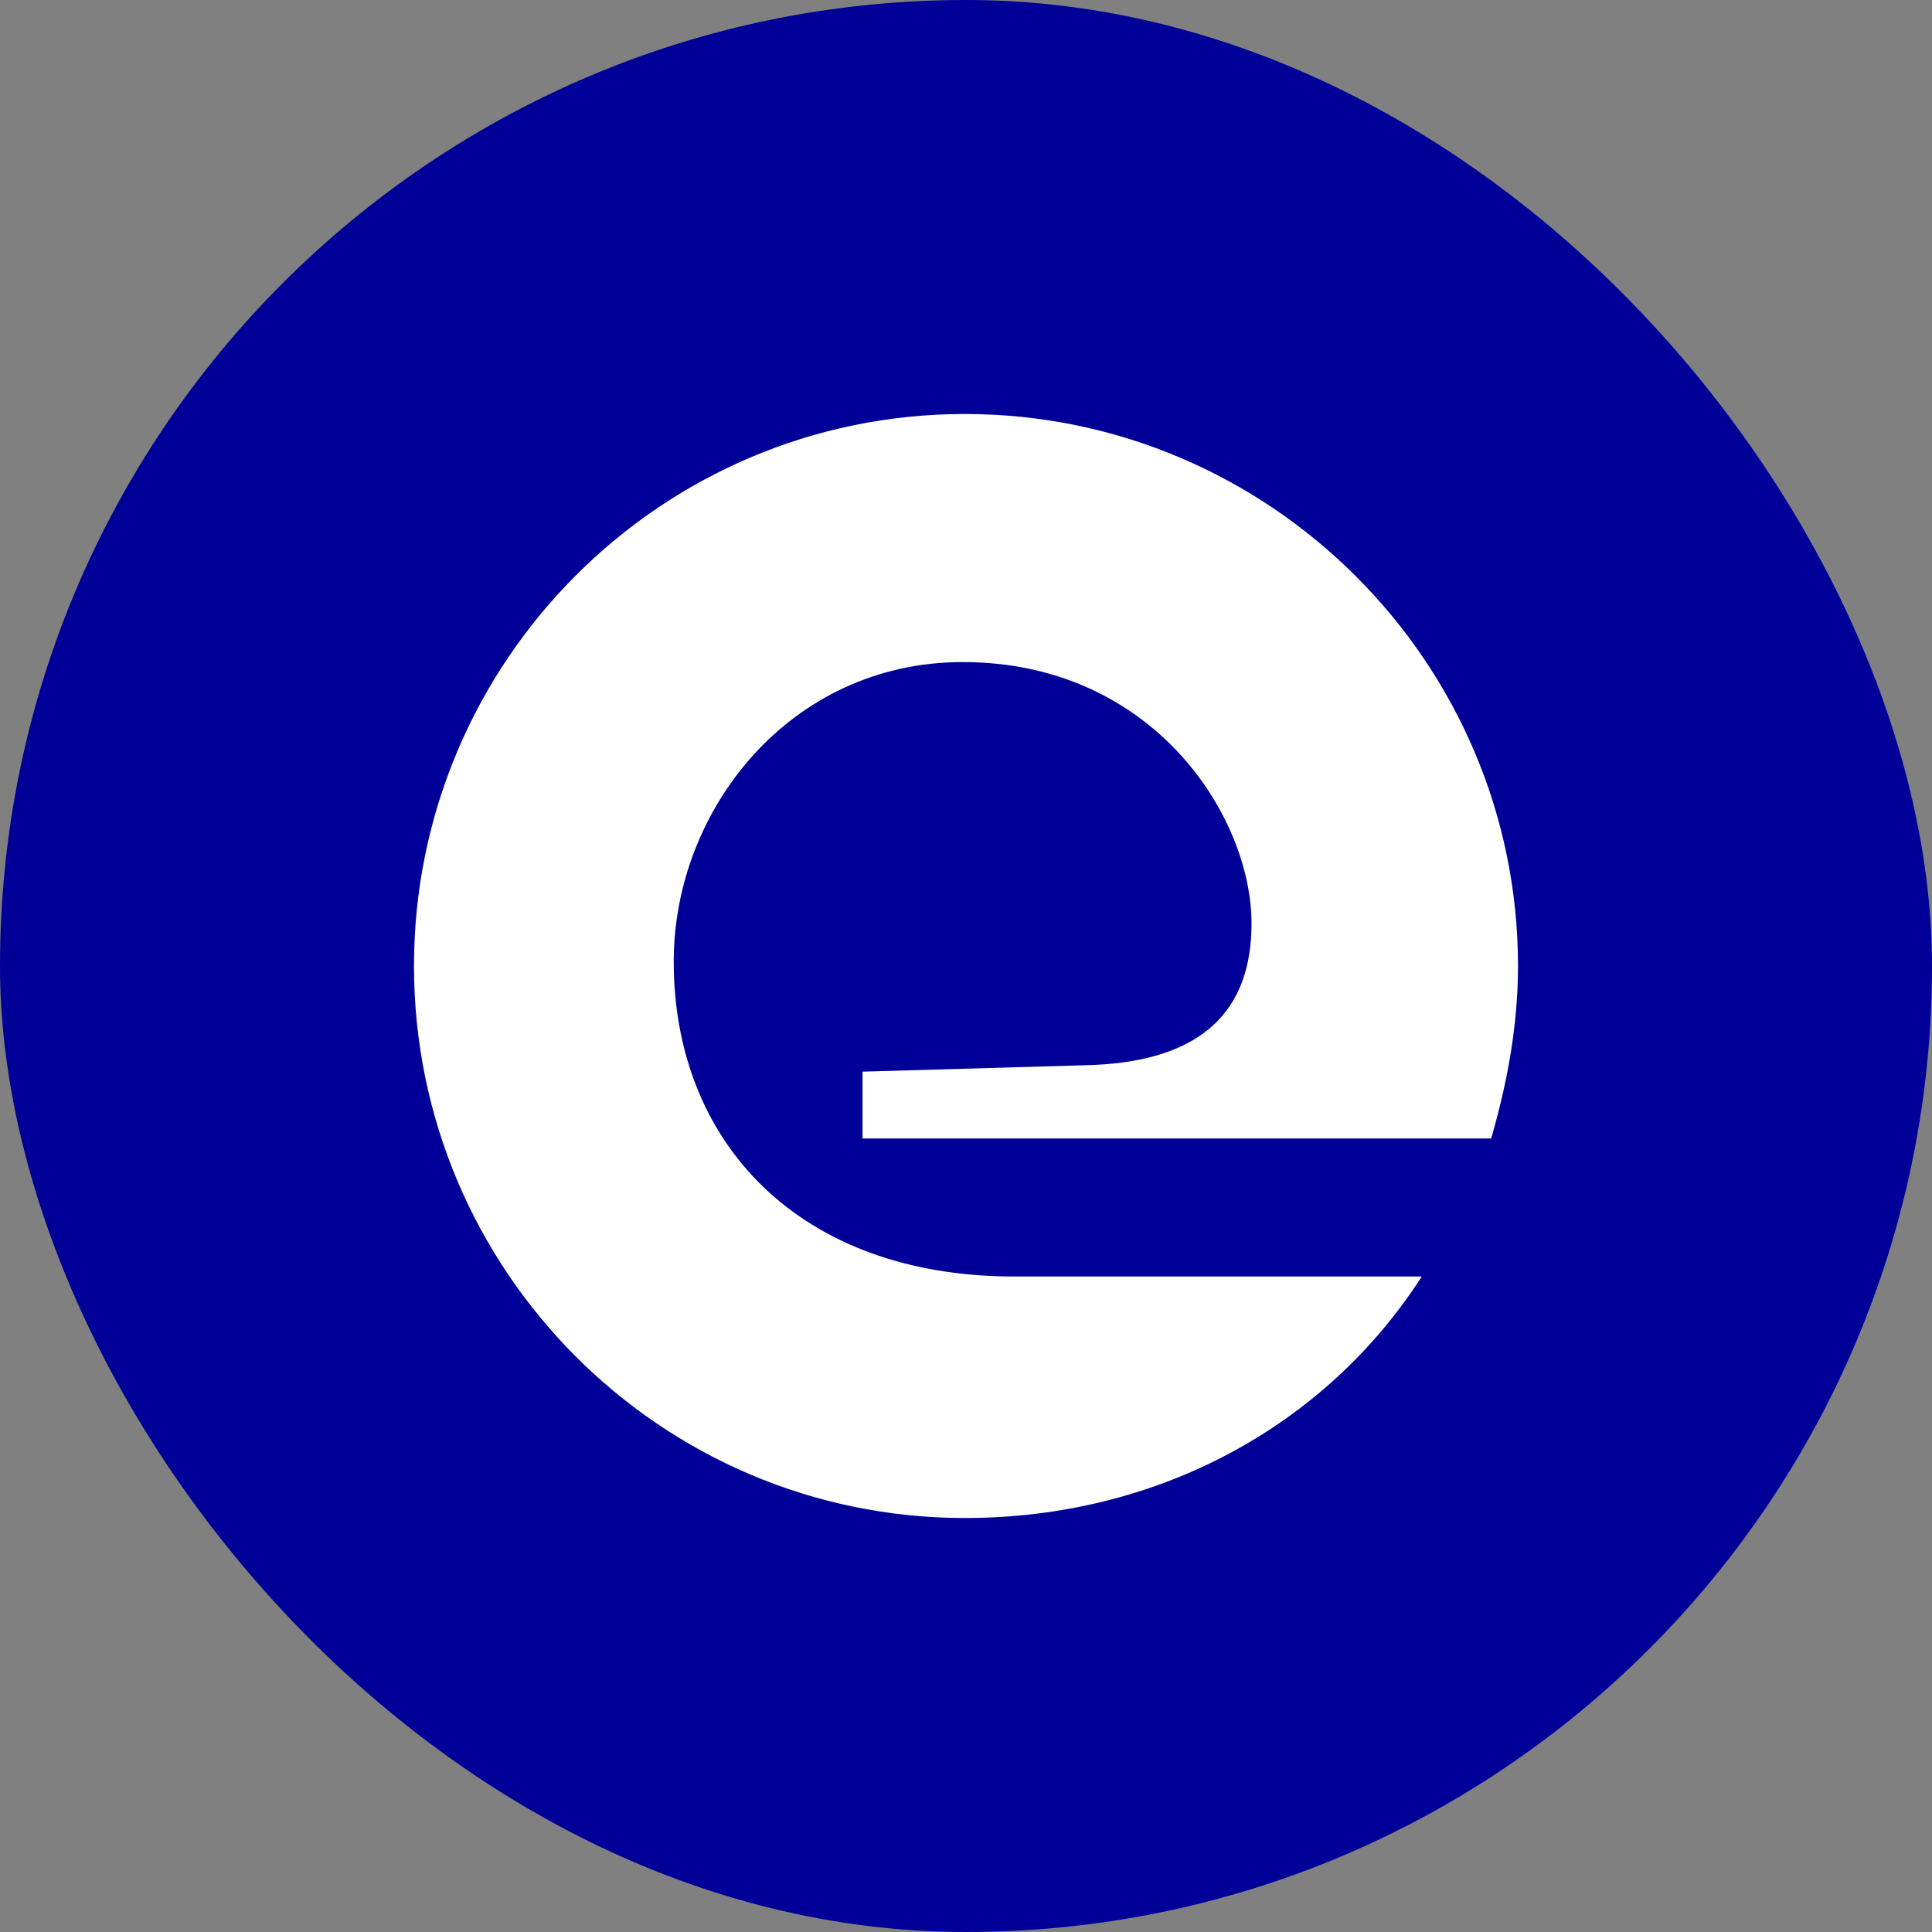
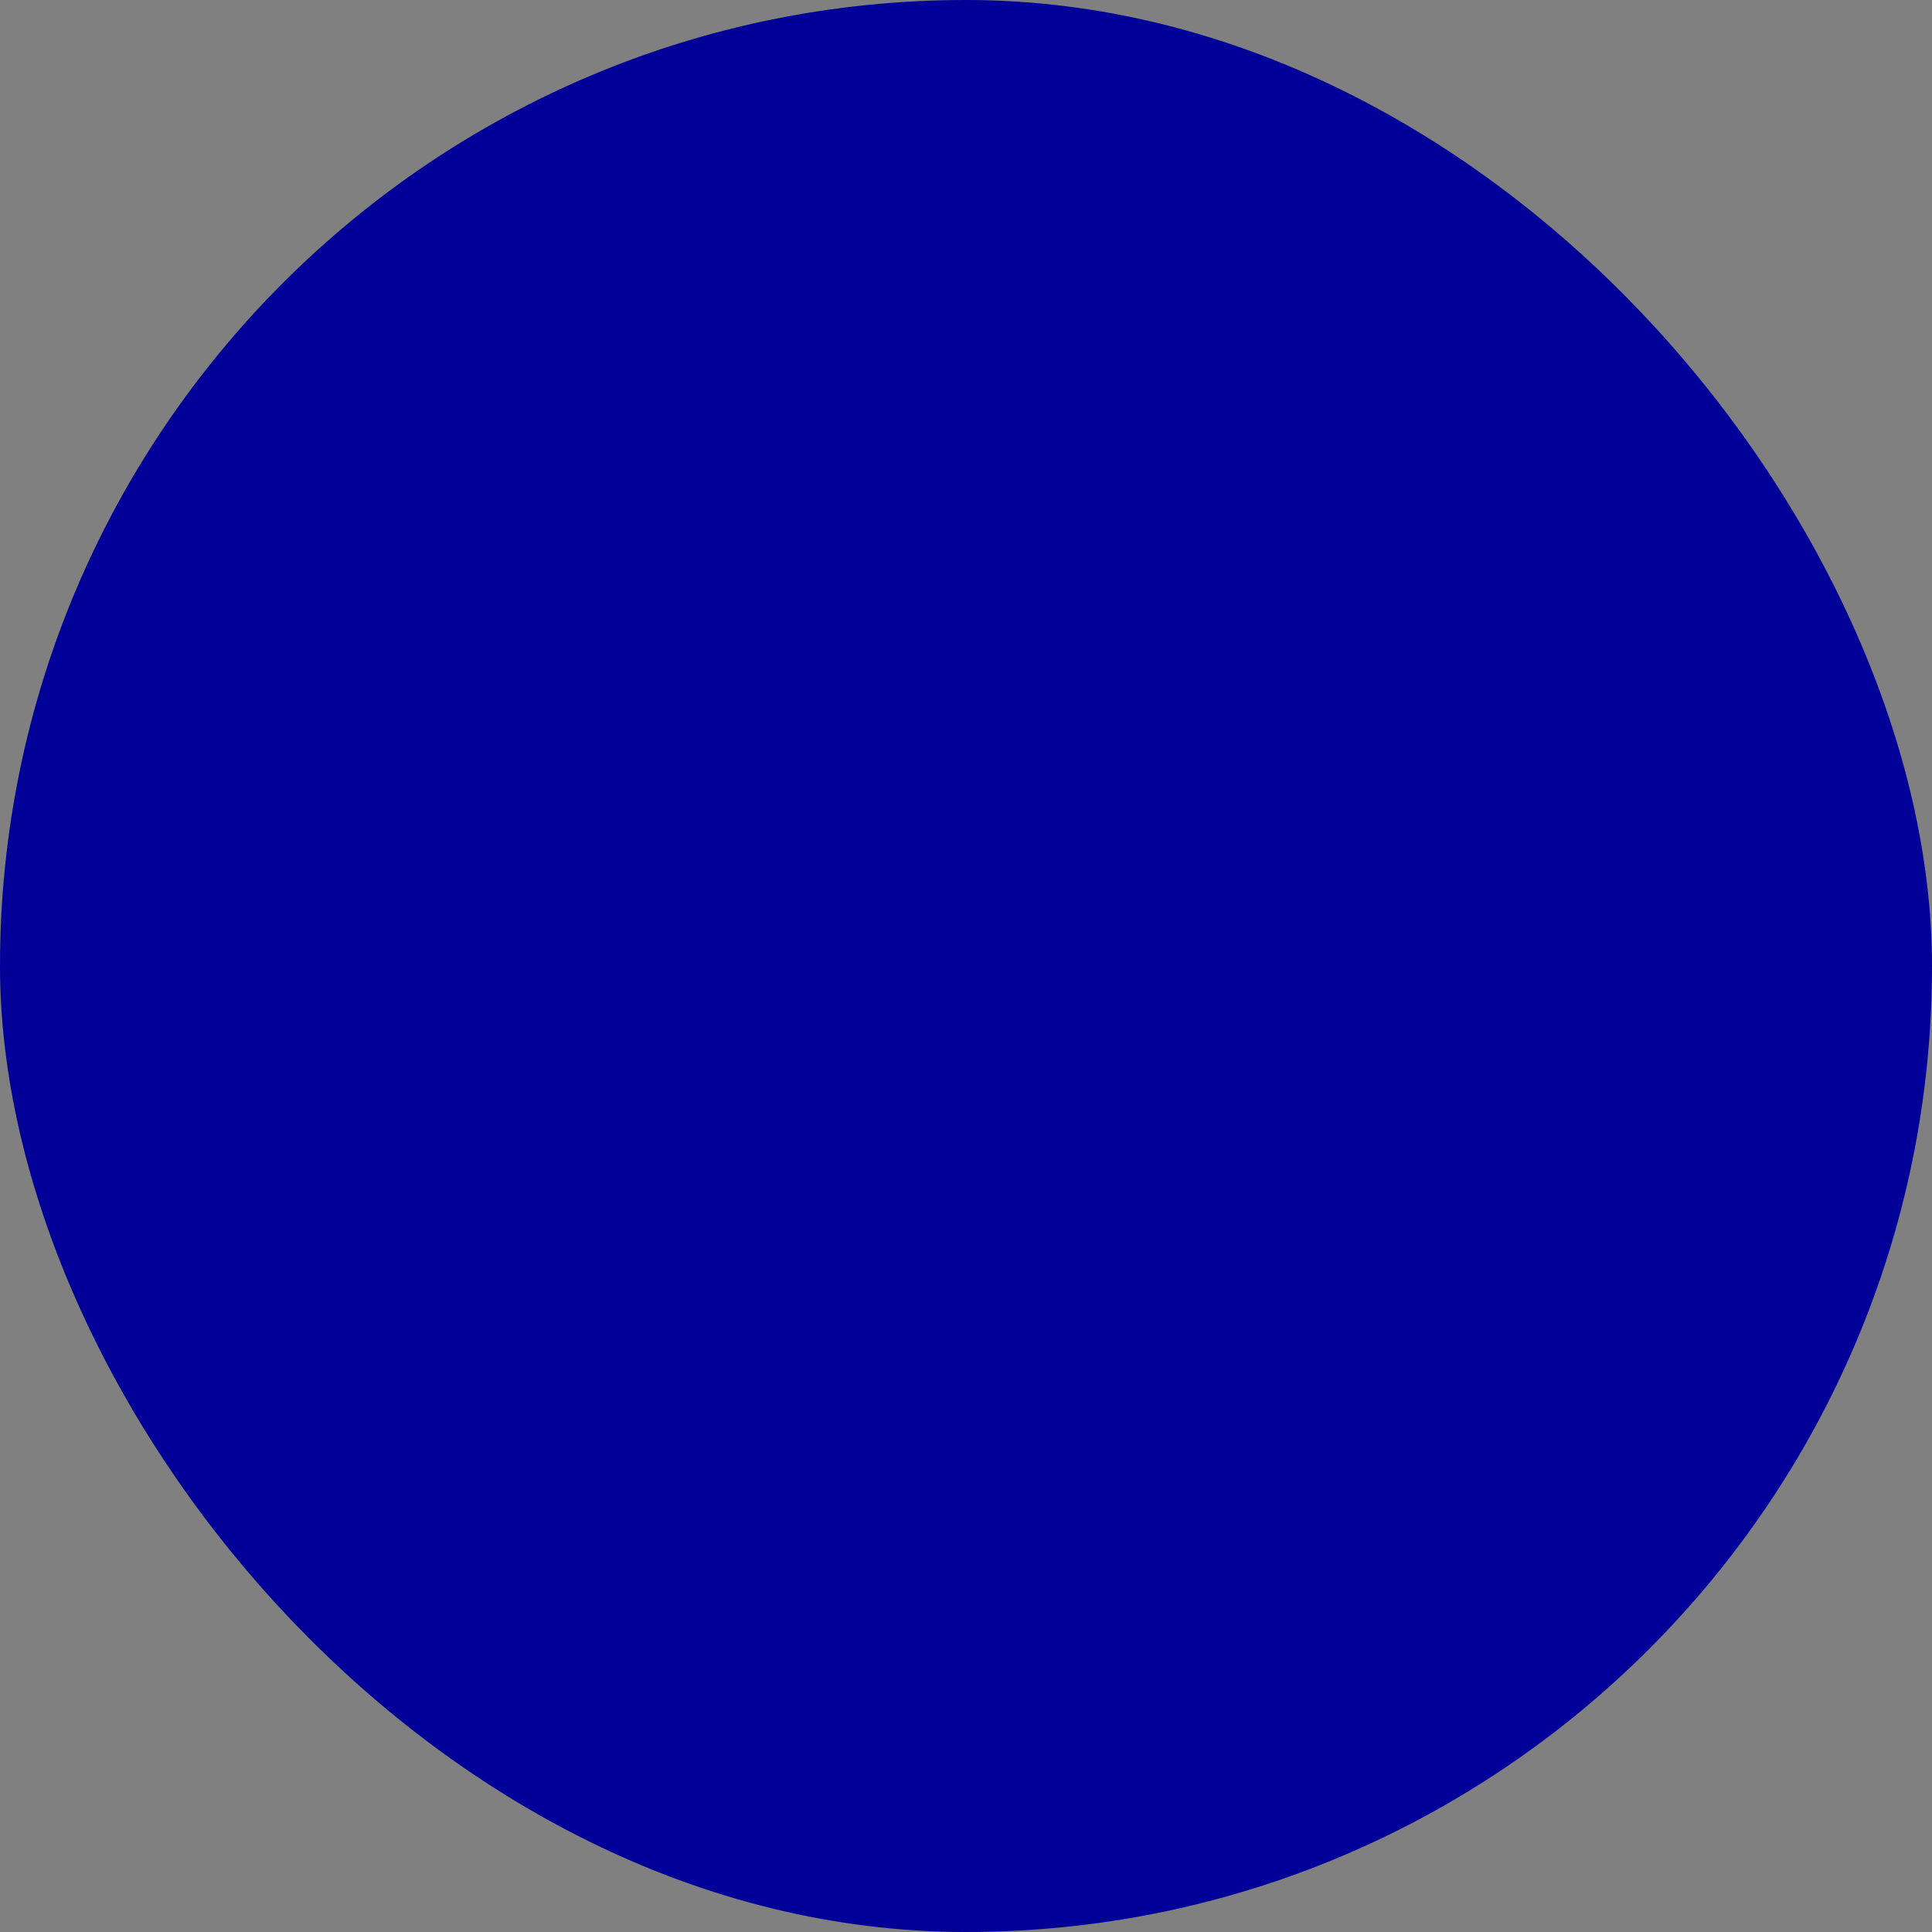
<svg xmlns="http://www.w3.org/2000/svg" width="32" height="32" viewBox="0 0 32 32" fill="none">
  <rect x="0" y="0" width="32" height="32" fill="#808080" stroke="none" />
  <g clip-path="url(#clip0_9455_1724)">
    <path d="M0 0H32V32H0V0Z" fill="#000099" />
-     <path d="M20.729 15.297C20.729 13.52 19.097 10.966 15.945 10.966C13.089 10.966 11.159 13.409 11.159 15.926C11.159 18.924 13.237 21.143 16.797 21.143H23.549C21.954 23.623 19.172 25.143 15.982 25.143C10.937 25.143 6.857 21.034 6.857 16C6.857 10.966 10.937 6.857 15.981 6.857C21.026 6.857 25.143 10.966 25.143 16C25.143 17 24.957 17.969 24.698 18.857H14.286V17.75L18.096 17.64C19.913 17.565 20.729 16.741 20.729 15.297V15.297Z" fill="white" />
  </g>
  <defs>
    <clipPath id="clip0_9455_1724">
      <rect width="32" height="32" rx="16" fill="white" />
    </clipPath>
  </defs>
</svg>